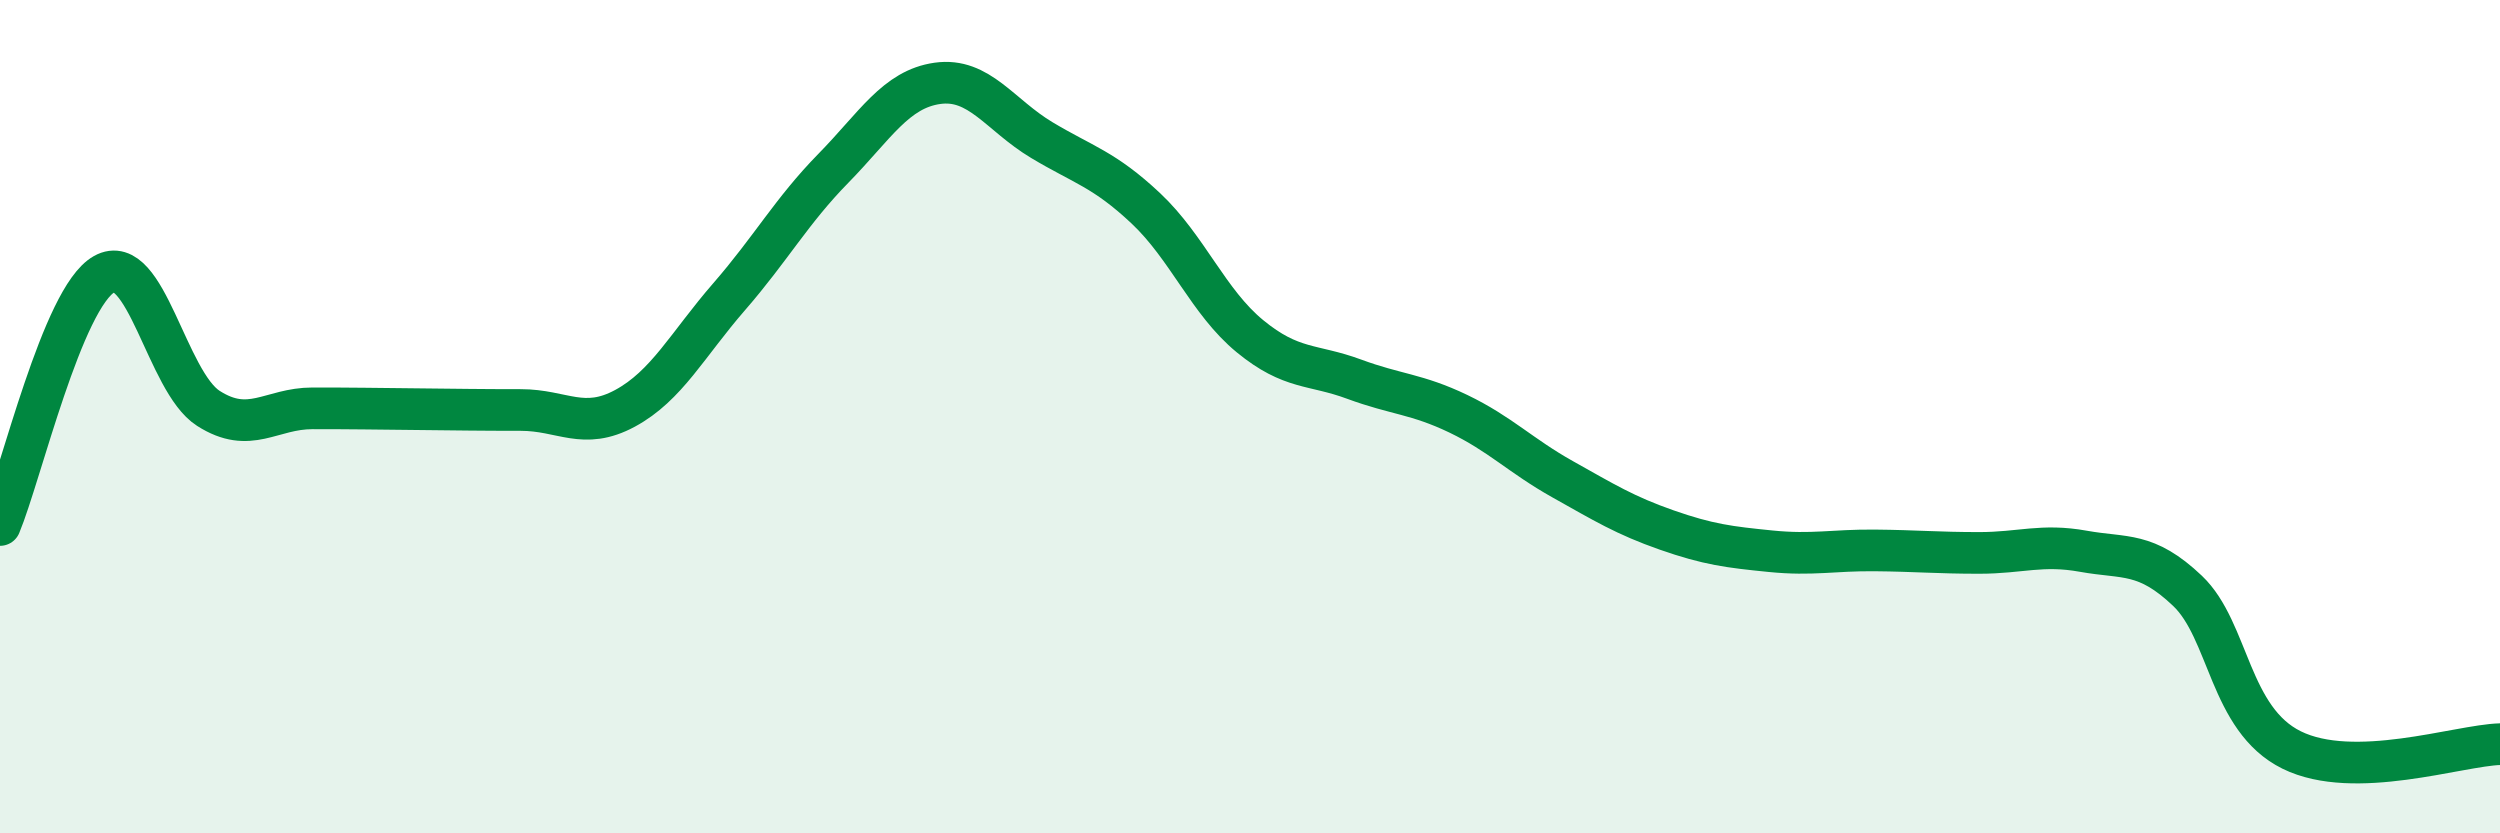
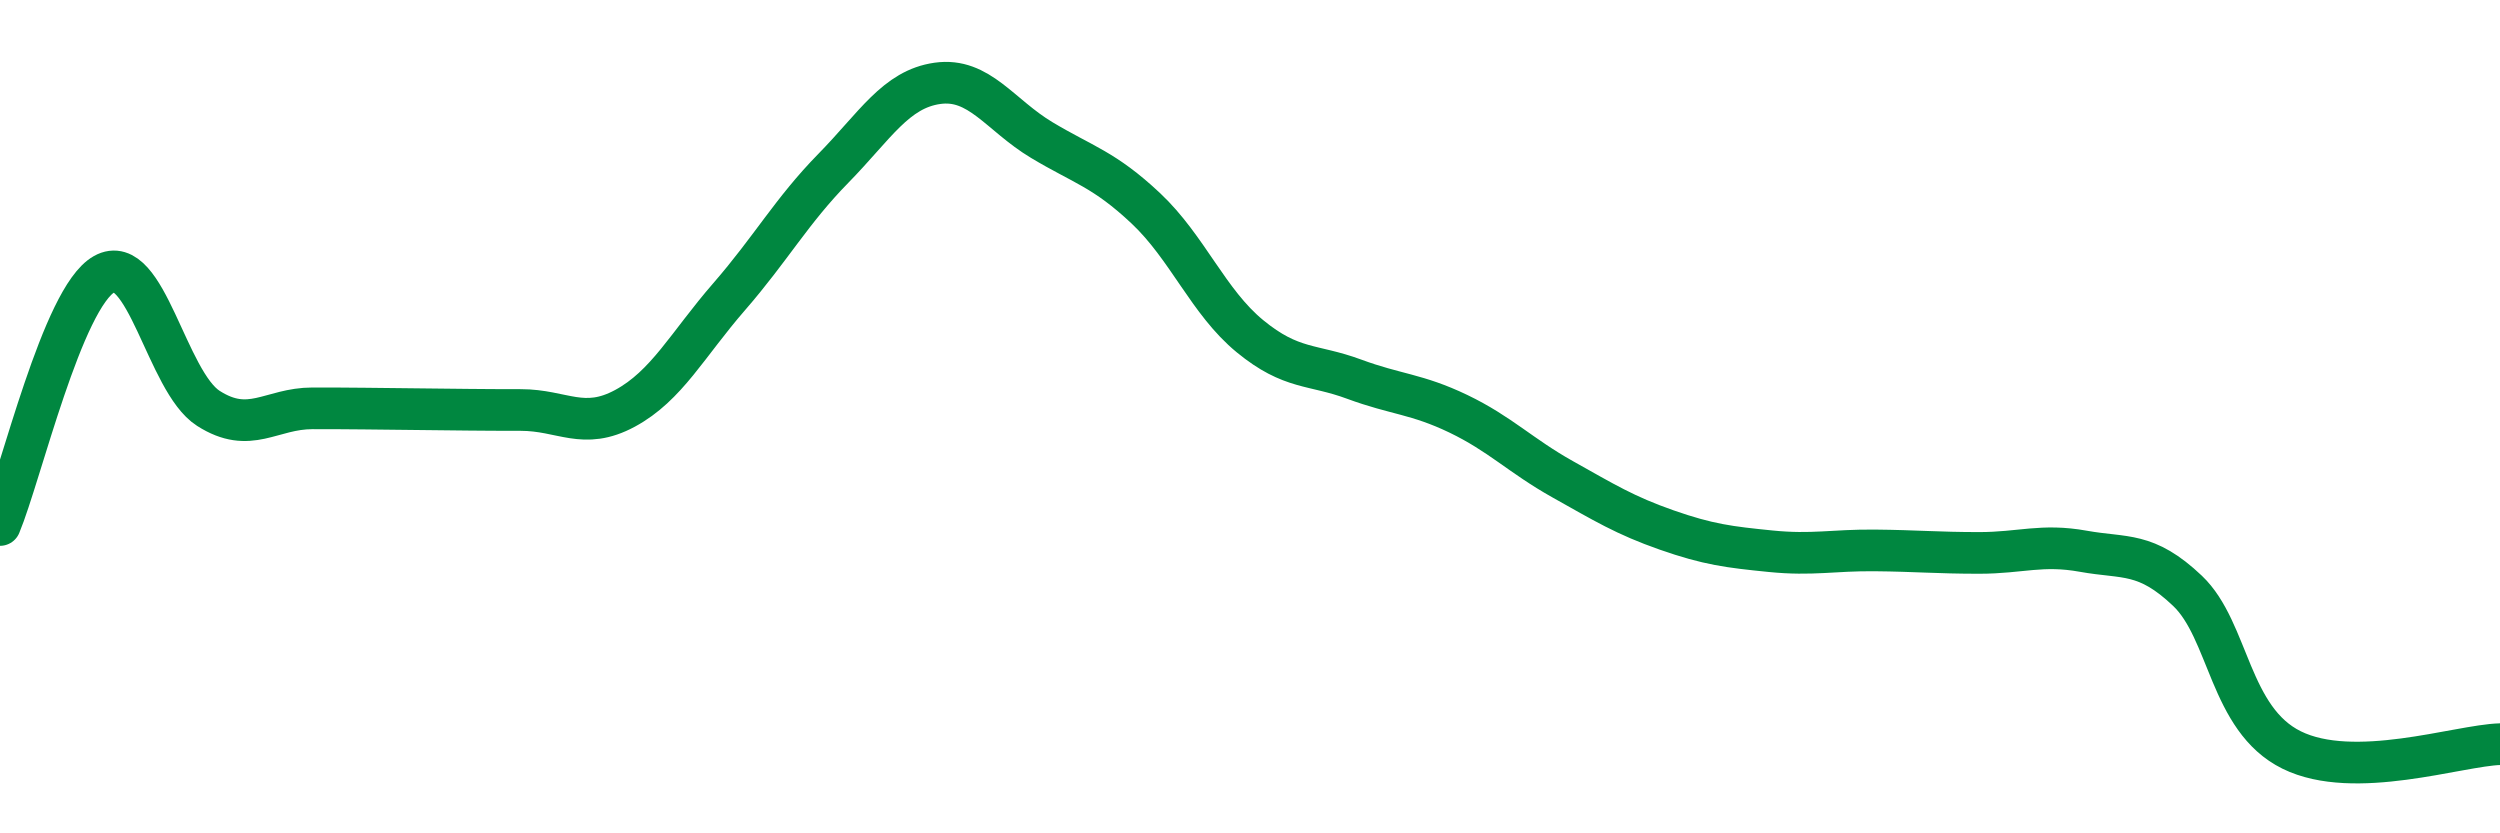
<svg xmlns="http://www.w3.org/2000/svg" width="60" height="20" viewBox="0 0 60 20">
-   <path d="M 0,12.6 C 0.5,11.4 1.5,7.14 2.5,6.58 C 3.5,6.02 4,9.16 5,9.8 C 6,10.44 6.5,9.8 7.5,9.8 C 8.5,9.8 9,9.81 10,9.82 C 11,9.83 11.5,9.84 12.5,9.84 C 13.5,9.84 14,10.34 15,9.8 C 16,9.26 16.5,8.27 17.5,7.12 C 18.5,5.97 19,5.06 20,4.04 C 21,3.02 21.5,2.14 22.5,2 C 23.5,1.86 24,2.76 25,3.36 C 26,3.96 26.5,4.06 27.5,5 C 28.5,5.94 29,7.25 30,8.07 C 31,8.89 31.5,8.73 32.5,9.1 C 33.5,9.47 34,9.45 35,9.93 C 36,10.41 36.5,10.94 37.5,11.5 C 38.5,12.06 39,12.37 40,12.72 C 41,13.07 41.5,13.13 42.5,13.23 C 43.5,13.33 44,13.2 45,13.21 C 46,13.22 46.5,13.27 47.5,13.27 C 48.5,13.27 49,13.05 50,13.23 C 51,13.41 51.5,13.23 52.5,14.18 C 53.5,15.13 53.5,17.26 55,18 C 56.5,18.74 59,17.89 60,17.86L60 20L0 20Z" fill="#008740" opacity="0.1" stroke-linecap="round" stroke-linejoin="round" />
  <path d="M 0,12.6 C 0.5,11.4 1.5,7.14 2.5,6.58 C 3.5,6.02 4,9.16 5,9.8 C 6,10.44 6.5,9.8 7.5,9.8 C 8.5,9.8 9,9.81 10,9.82 C 11,9.83 11.5,9.84 12.5,9.84 C 13.5,9.84 14,10.34 15,9.8 C 16,9.26 16.5,8.27 17.5,7.12 C 18.5,5.97 19,5.06 20,4.04 C 21,3.02 21.5,2.14 22.5,2 C 23.5,1.86 24,2.76 25,3.36 C 26,3.96 26.5,4.06 27.5,5 C 28.5,5.94 29,7.25 30,8.07 C 31,8.89 31.5,8.73 32.5,9.1 C 33.5,9.47 34,9.45 35,9.93 C 36,10.41 36.5,10.94 37.5,11.5 C 38.5,12.06 39,12.37 40,12.72 C 41,13.07 41.5,13.13 42.5,13.23 C 43.5,13.33 44,13.2 45,13.21 C 46,13.22 46.5,13.27 47.5,13.27 C 48.5,13.27 49,13.05 50,13.23 C 51,13.41 51.5,13.23 52.5,14.18 C 53.5,15.13 53.5,17.26 55,18 C 56.5,18.74 59,17.89 60,17.86" stroke="#008740" stroke-width="1" fill="none" stroke-linecap="round" stroke-linejoin="round" />
</svg>